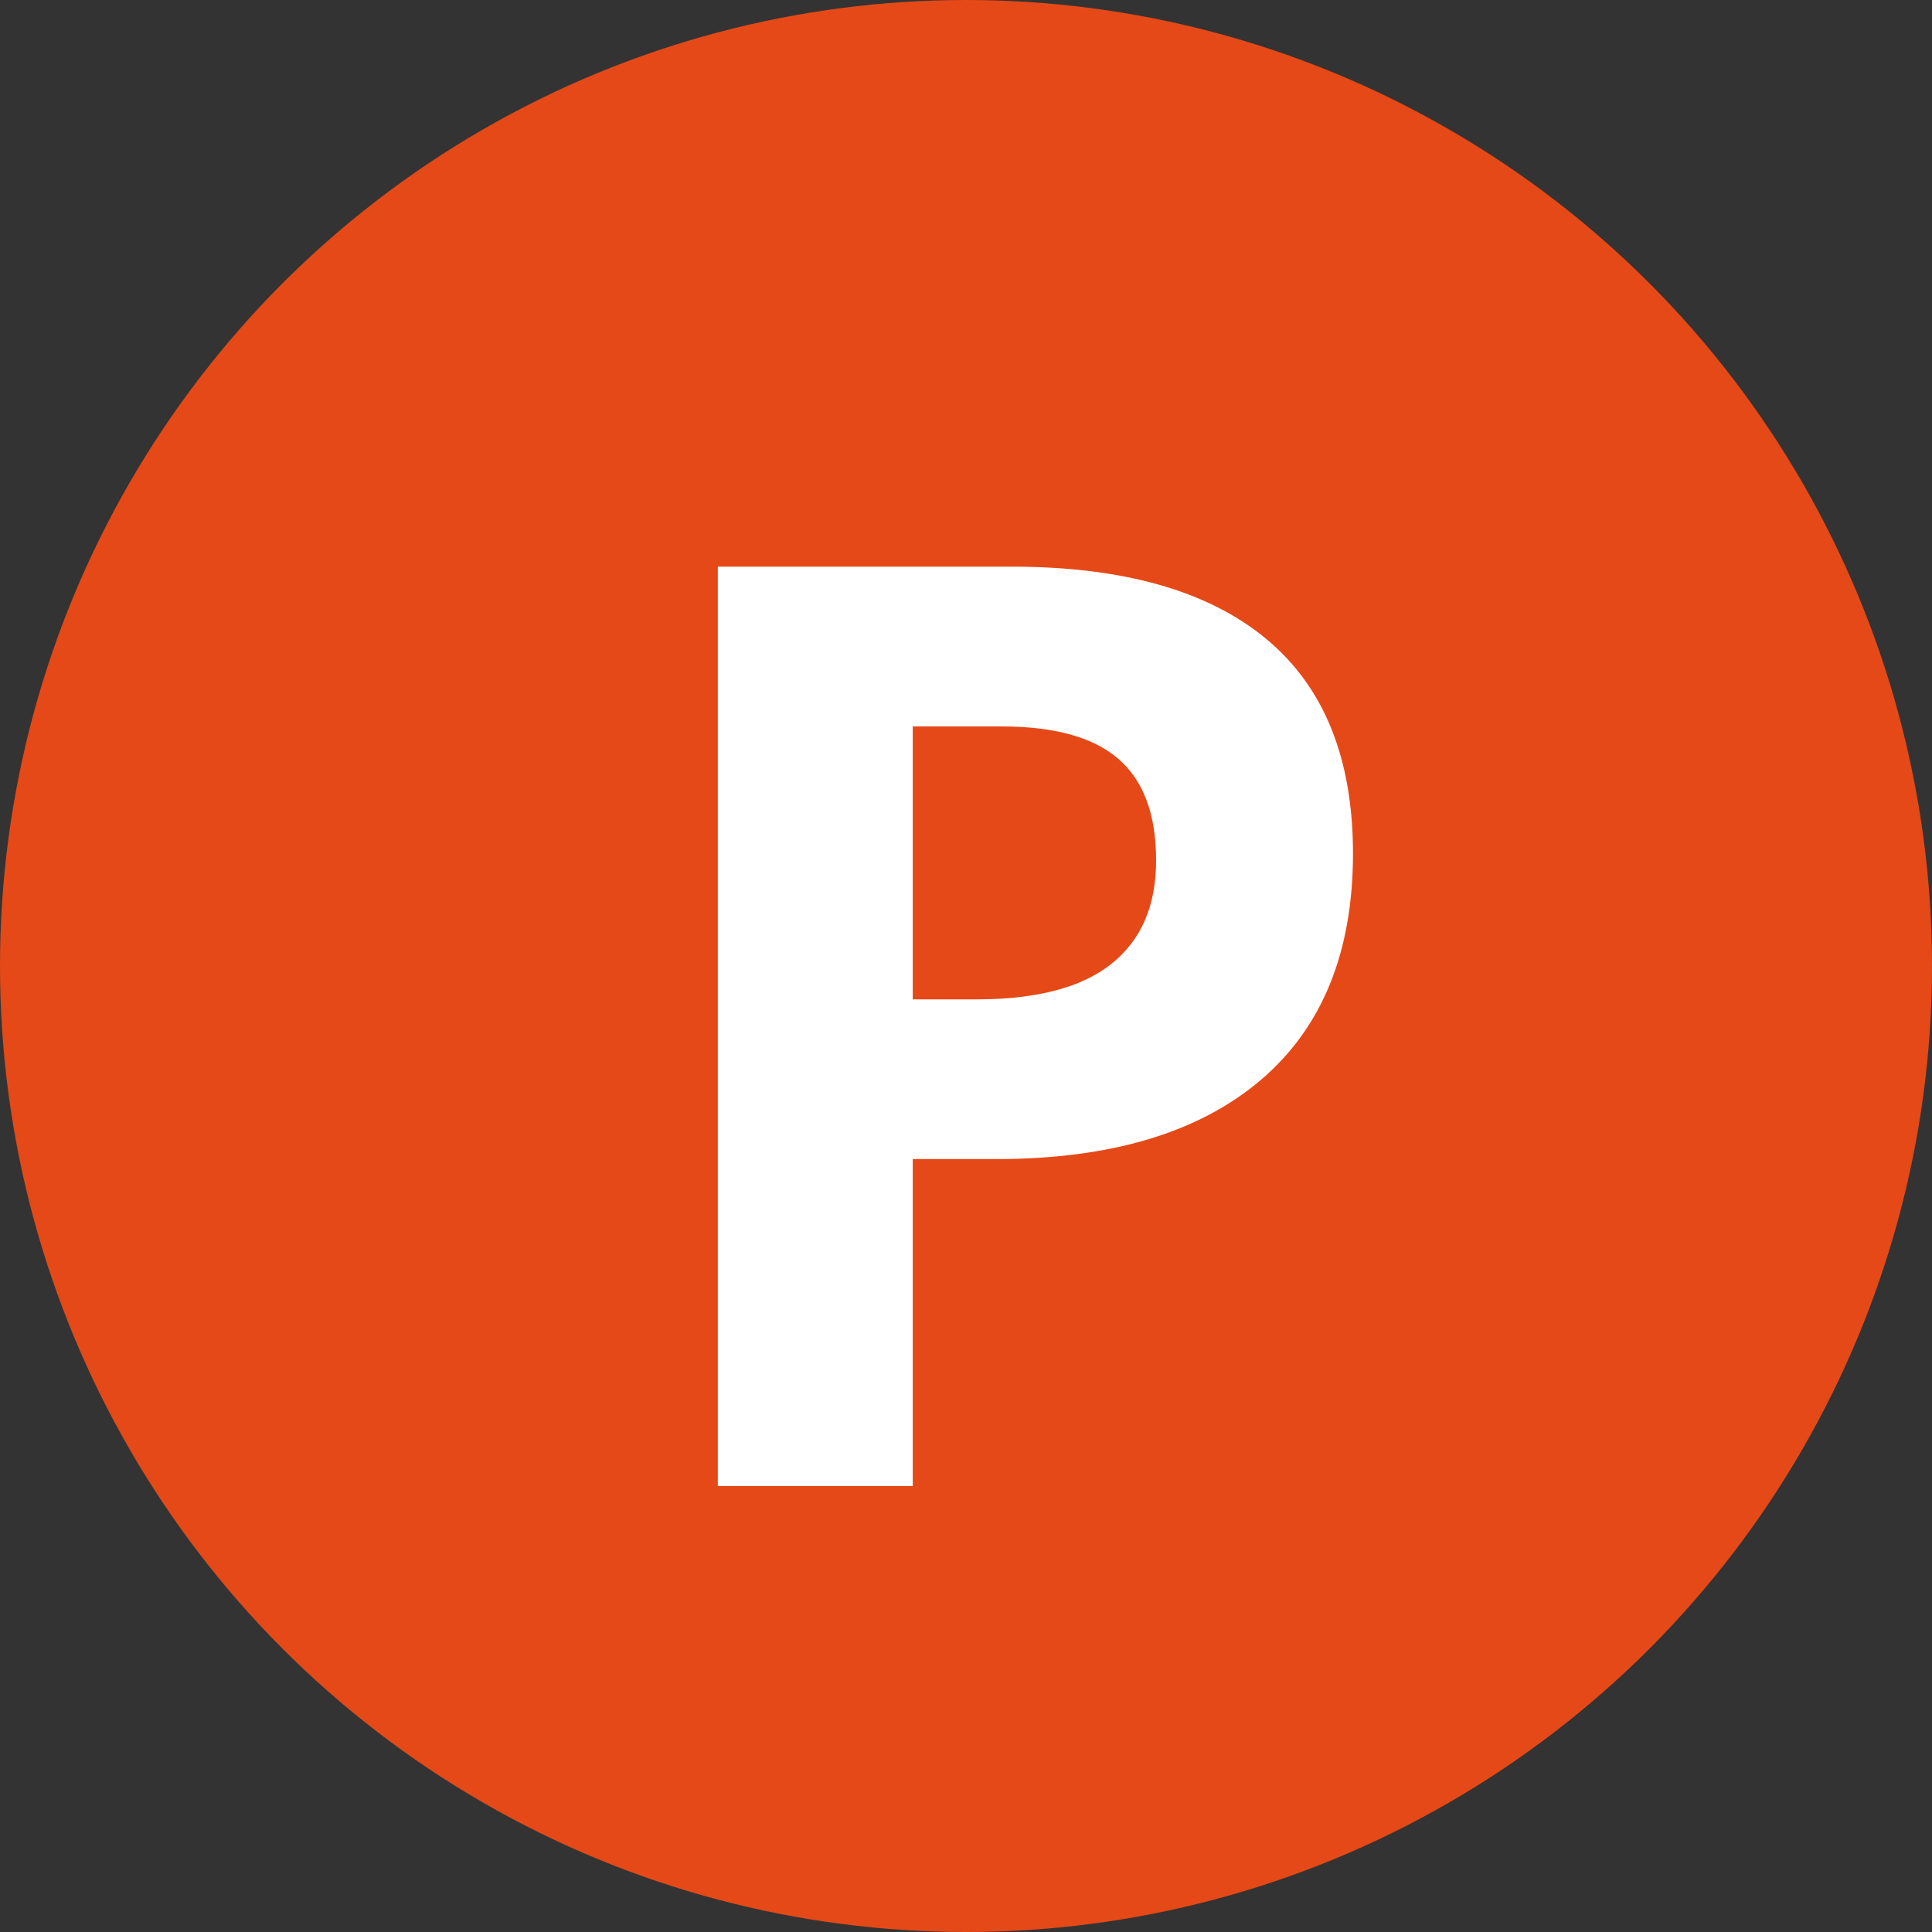
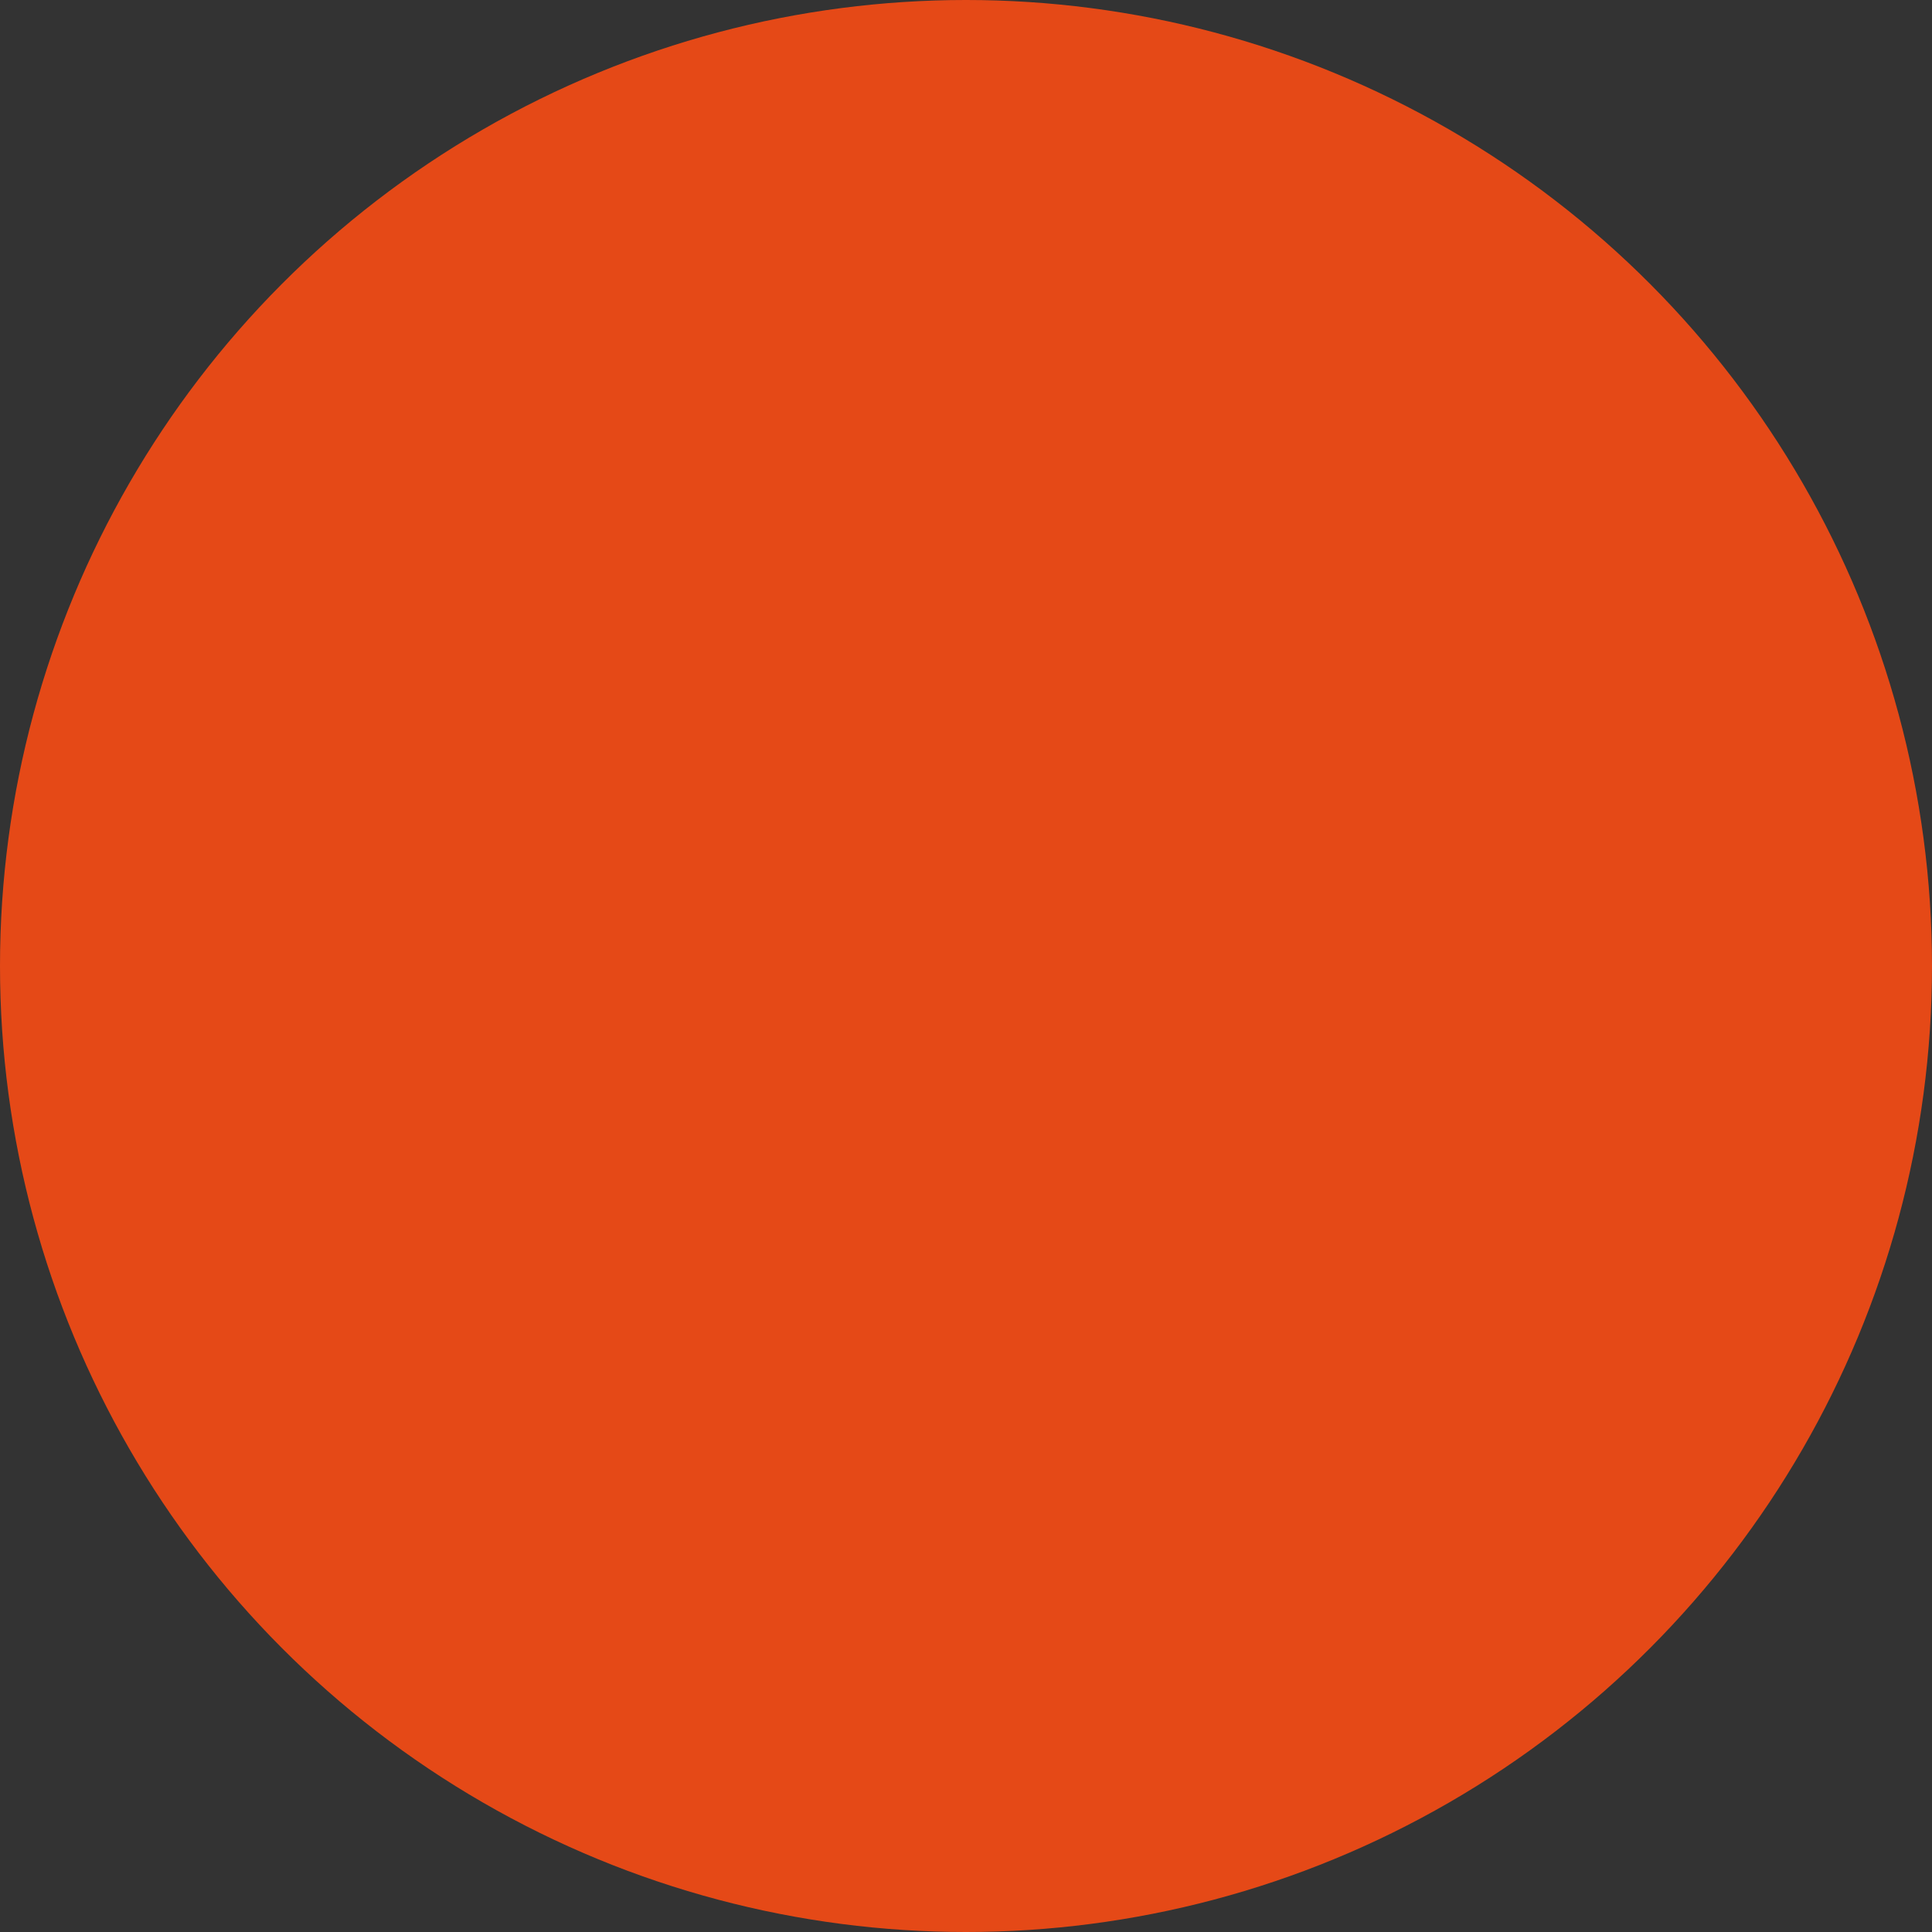
<svg xmlns="http://www.w3.org/2000/svg" version="1.1" id="Layer_1" x="0px" y="0px" width="30px" height="30px" viewBox="0 0 30 30" enable-background="new 0 0 30 30" xml:space="preserve">
  <rect x="0" y="0" width="30" height="30" fill="#333333" stroke="none" />
  <g>
    <circle fill="#E54917" cx="15" cy="15" r="15" />
    <g>
-       <path fill="#FFFFFF" d="M21.009,13.252c0,1.536-0.48,2.712-1.44,3.525s-2.326,1.221-4.097,1.221h-1.299v5.078h-3.027V8.799h4.561    c1.731,0,3.049,0.373,3.95,1.118S21.009,11.774,21.009,13.252z M14.173,15.518h0.996c0.931,0,1.628-0.184,2.09-0.552    s0.693-0.903,0.693-1.606c0-0.71-0.193-1.233-0.581-1.572s-0.994-0.508-1.821-0.508h-1.377V15.518z" />
-     </g>
+       </g>
  </g>
</svg>